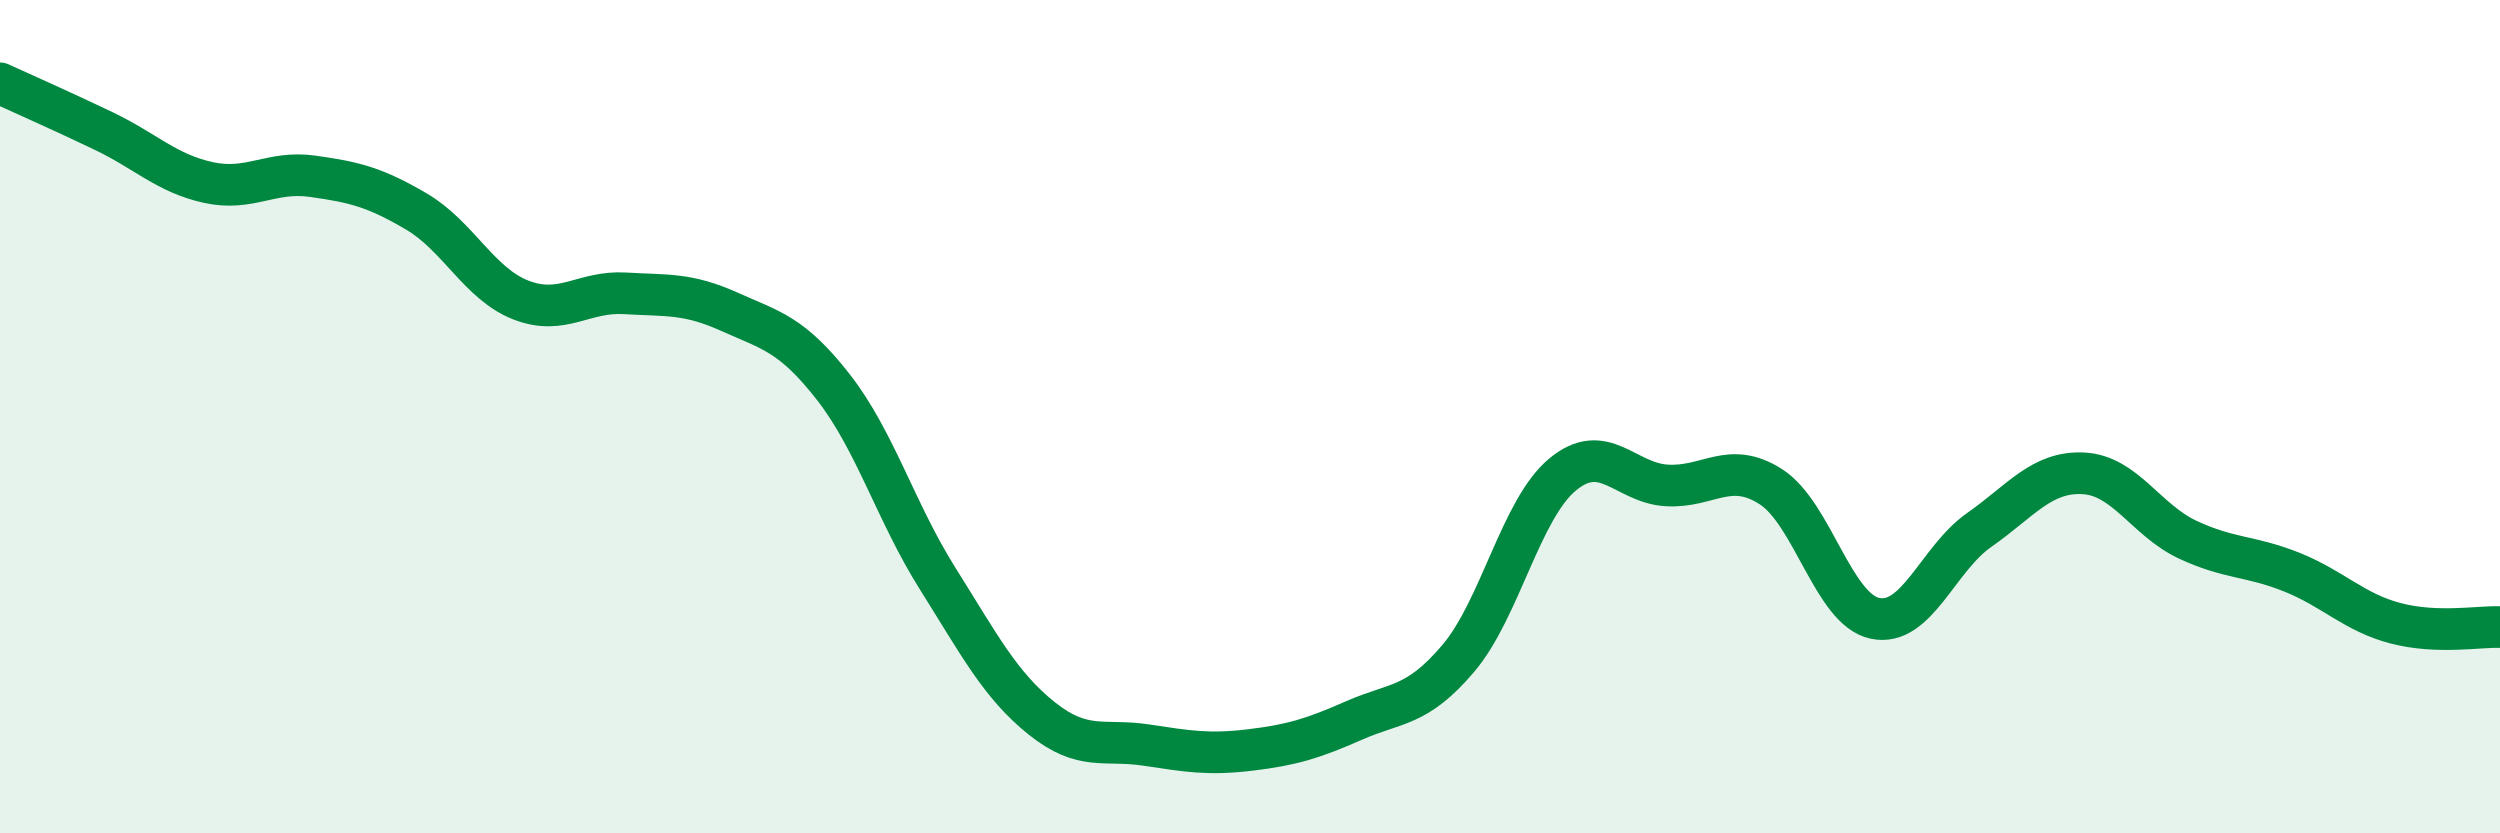
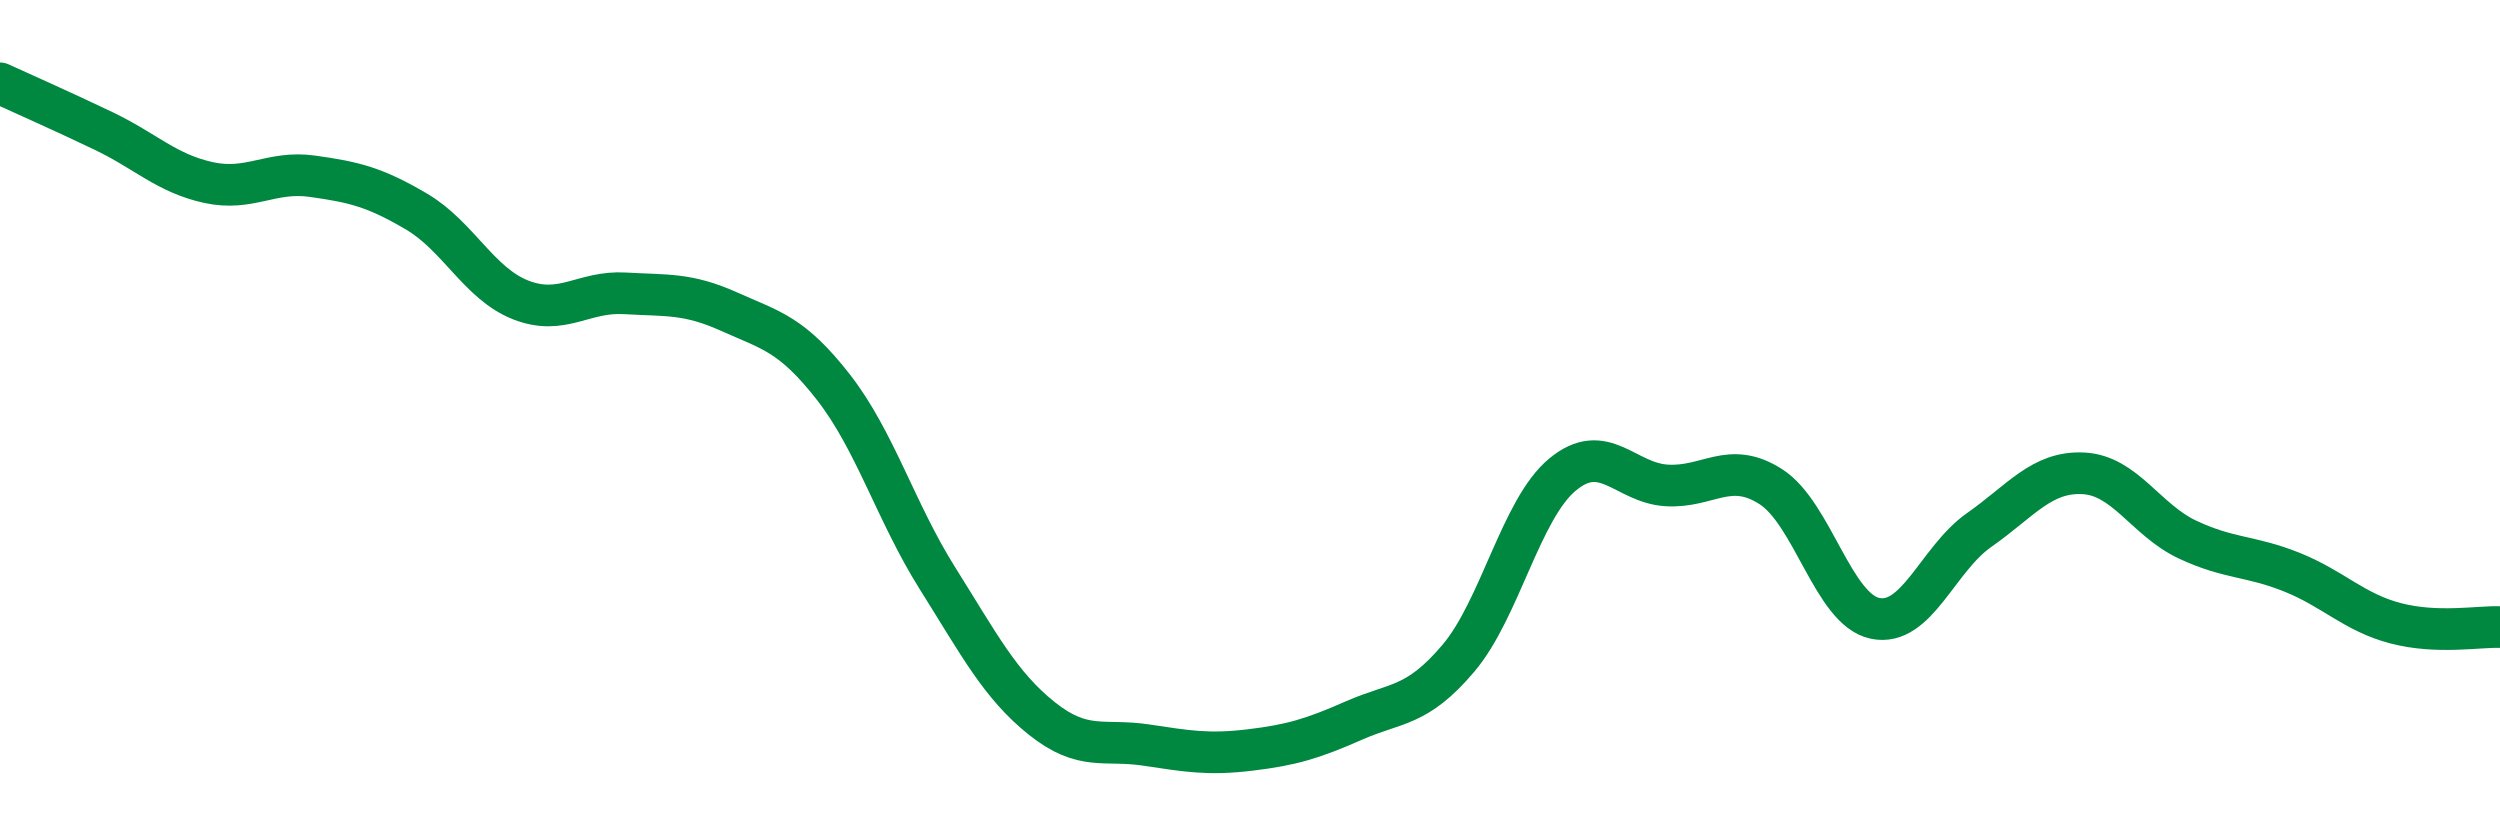
<svg xmlns="http://www.w3.org/2000/svg" width="60" height="20" viewBox="0 0 60 20">
-   <path d="M 0,2 C 0.5,2.23 1.5,2.67 2.5,3.15 C 3.5,3.63 4,4.16 5,4.38 C 6,4.6 6.5,4.09 7.5,4.23 C 8.5,4.37 9,4.49 10,5.08 C 11,5.67 11.5,6.81 12.5,7.2 C 13.5,7.59 14,6.98 15,7.04 C 16,7.1 16.5,7.03 17.5,7.48 C 18.5,7.93 19,8.01 20,9.29 C 21,10.57 21.5,12.29 22.5,13.88 C 23.5,15.47 24,16.44 25,17.24 C 26,18.04 26.5,17.73 27.5,17.88 C 28.5,18.03 29,18.12 30,18 C 31,17.88 31.5,17.73 32.5,17.29 C 33.5,16.85 34,16.98 35,15.8 C 36,14.62 36.5,12.22 37.5,11.39 C 38.5,10.56 39,11.59 40,11.65 C 41,11.71 41.5,11.04 42.5,11.68 C 43.5,12.32 44,14.63 45,14.84 C 46,15.05 46.5,13.42 47.5,12.72 C 48.5,12.02 49,11.31 50,11.36 C 51,11.41 51.5,12.48 52.5,12.95 C 53.5,13.42 54,13.33 55,13.73 C 56,14.13 56.5,14.7 57.5,14.96 C 58.5,15.22 59.5,15.03 60,15.05L60 20L0 20Z" fill="#008740" opacity="0.1" stroke-linecap="round" stroke-linejoin="round" />
  <path d="M 0,2 C 0.5,2.23 1.5,2.67 2.5,3.15 C 3.5,3.63 4,4.16 5,4.38 C 6,4.6 6.5,4.09 7.5,4.23 C 8.5,4.37 9,4.49 10,5.08 C 11,5.67 11.5,6.81 12.5,7.2 C 13.5,7.59 14,6.98 15,7.04 C 16,7.1 16.5,7.03 17.5,7.48 C 18.5,7.93 19,8.01 20,9.29 C 21,10.57 21.5,12.29 22.5,13.88 C 23.5,15.47 24,16.44 25,17.24 C 26,18.04 26.5,17.73 27.5,17.88 C 28.5,18.03 29,18.12 30,18 C 31,17.88 31.5,17.73 32.5,17.29 C 33.5,16.85 34,16.98 35,15.8 C 36,14.62 36.5,12.22 37.5,11.39 C 38.5,10.56 39,11.59 40,11.65 C 41,11.71 41.5,11.04 42.5,11.68 C 43.5,12.32 44,14.63 45,14.84 C 46,15.05 46.5,13.42 47.5,12.72 C 48.5,12.02 49,11.31 50,11.36 C 51,11.41 51.5,12.48 52.5,12.95 C 53.5,13.42 54,13.33 55,13.73 C 56,14.13 56.5,14.7 57.5,14.96 C 58.5,15.22 59.5,15.03 60,15.05" stroke="#008740" stroke-width="1" fill="none" stroke-linecap="round" stroke-linejoin="round" />
</svg>